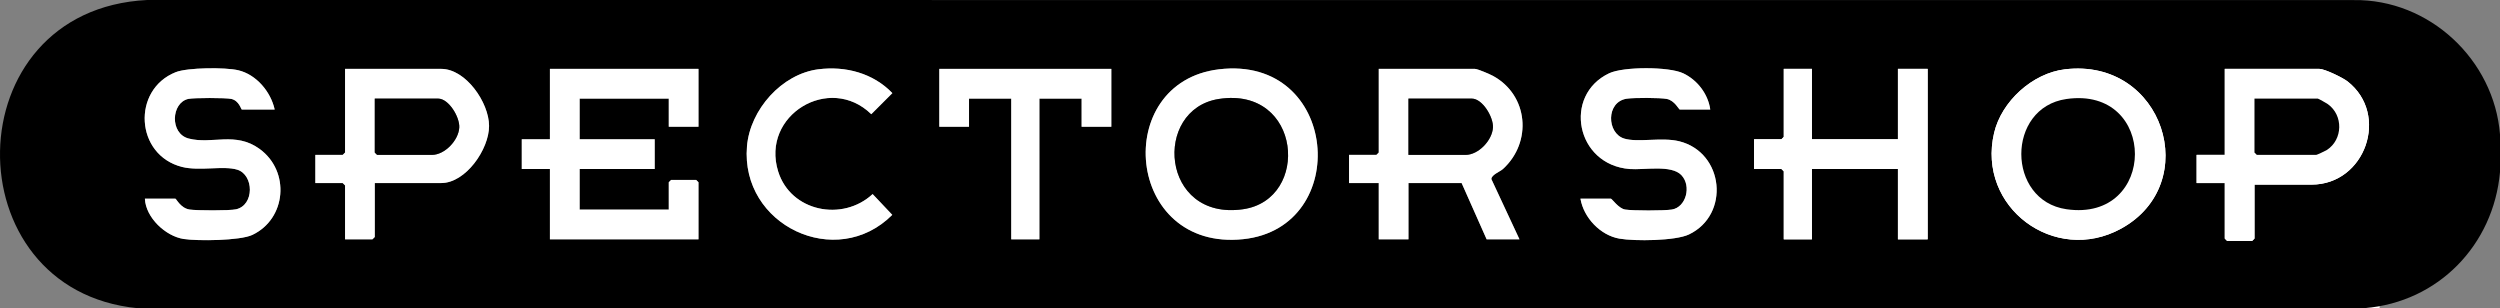
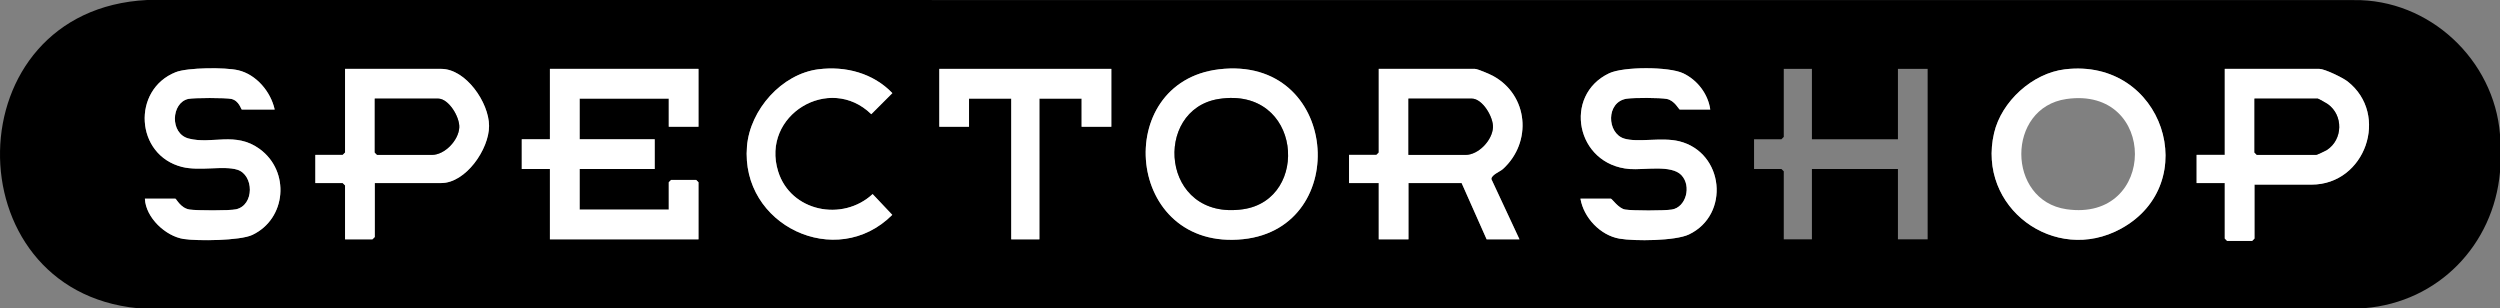
<svg xmlns="http://www.w3.org/2000/svg" viewBox="0 0 1598.65 197.09" data-name="Capa 2" id="Capa_2">
  <rect x="0" y="0" width="1598.65" height="197.09" fill="#808080" stroke="none" />
  <defs>
    <style>
      .cls-1 {
        fill: #fff;
      }
    </style>
  </defs>
  <g data-name="Capa 1" id="Capa_1-2">
    <g>
-       <rect height="181" width="400" y="16.05" x="1121.65" class="cls-1" />
      <path d="M1598.65,86.05v24c-4.17,46.6-39.47,83.15-86.51,86.99l-1424.03.05C-30.93,185.69-29.76,6.17,94.11,0l1411.04.06c48.31-.69,89.74,38.16,93.51,85.99ZM175.65,70.05c-2.48-11.35-11.71-22.42-23.35-25.15-8.14-1.91-32.37-1.78-40.02,1.28-28.08,11.24-25.83,53.04,4.16,60.57,11.13,2.8,26.53-.95,35.26,1.74,10.73,3.31,11.07,22.7-.76,25.34-4.09.91-25.25.83-29.73.15-5.76-.89-8.48-6.94-9.06-6.94h-19.5c.52,12.09,13.2,23.96,24.74,25.76,8.94,1.39,36.11,1.12,43.94-2.58,21.84-10.32,24.34-40.71,4.65-55.01-15.48-11.24-30.38-2.74-45.36-6.64-12.17-3.17-11.16-22.86-.26-25.32,3.42-.77,24.16-.77,27.58,0,5.03,1.13,6.22,6.79,6.71,6.79h21ZM239.65,117.05h42.5c15.66,0,30.6-21.56,30.59-36.5s-14.83-36.5-30.59-36.5h-61.5v53.5l-1.5,1.5h-17.5v18h17.5l1.5,1.5v34.5h17.5l1.5-1.5v-34.5ZM446.65,44.05h-95v45h-18v19h18v45h95v-36.5l-1.5-1.5h-16l-1.5,1.5v17.5h-57v-26h48v-19h-48v-26h57v18h19v-37ZM523.41,44.3c-23.55,2.99-43.78,25.86-45.74,49.26-4.24,50.5,57.1,79.67,92.91,43.84l-12.56-13.29c-19.29,17.86-52.42,11.24-60.42-14.51-11.17-35.97,32.93-62.59,59.56-36.57l13.48-13.48c-12.2-12.73-29.88-17.45-47.22-15.24ZM710.65,44.05h-110v37h19v-18h27v90h18V63.05h27v18h19v-37ZM779.43,44.33c-69.05,8.33-59.94,116.57,15.6,108.6,69.86-7.37,61.32-117.87-15.6-108.6ZM971.65,153.05l-17.98-38.53c.04-2.77,5.5-4.7,7.46-6.49,18.74-17.13,16.23-47.18-6.44-59.51-2-1.09-9.84-4.47-11.53-4.47h-61.5v53.5l-1.5,1.5h-17.5v18h19v36h19v-36h34l16,36h21ZM1093.65,70.05c-1.42-10.01-8.26-18.89-17.32-23.18-9.14-4.33-38.22-4.33-47.36,0-29.61,14.03-21.34,58.5,13.15,61.22,9.28.73,26.63-2.91,33.08,3.92,6.58,6.96,2.98,20.55-6.11,21.99-4.99.79-24.9.79-29.89,0-4.15-.66-8.44-6.94-9.06-6.94h-19.5c2.03,12.11,12.69,23.44,24.95,25.55,9.78,1.69,35.74,1.47,44.43-2.68,26.39-12.6,22.49-52.39-6.17-59.58-11.12-2.79-26.53.95-35.26-1.74-11.12-3.43-11.74-23.43,1.62-25.49,4.39-.68,21.5-.69,25.71.17,4.96,1,7.68,6.77,8.23,6.77h19.5ZM1158.65,44.05h-18v43.5l-1.5,1.5h-17.5v19h17.5l1.5,1.5v43.5h18v-45h55v45h19V44.05h-19v45h-55v-45ZM1320.43,44.33c-20.76,2.49-40.55,20.48-45.29,40.71-11.14,47.53,38.74,84.44,81.18,61.18,52.78-28.93,27.1-109.43-35.89-101.89ZM1441.65,118.05h36.5c34.41,0,50.11-44.84,23-66-3.03-2.37-14.6-8-18-8h-60.5v55h-18v18h18v35.5l1.5,1.5h16l1.5-1.5v-34.5Z" />
      <polygon points="446.65 44.05 446.65 81.05 427.65 81.05 427.65 63.05 370.65 63.05 370.65 89.05 418.65 89.05 418.65 108.05 370.65 108.05 370.65 134.05 427.65 134.05 427.65 116.55 429.15 115.05 445.15 115.05 446.65 116.55 446.65 153.05 351.65 153.05 351.65 108.05 333.65 108.05 333.65 89.05 351.65 89.05 351.65 44.05 446.65 44.05" class="cls-1" />
      <path d="M971.65,153.05h-21l-16-36h-34v36h-19v-36h-19v-18h17.5l1.5-1.5v-53.5h61.5c1.69,0,9.53,3.38,11.53,4.47,22.67,12.33,25.18,42.38,6.44,59.51-1.96,1.79-7.42,3.72-7.46,6.49l17.98,38.53ZM900.65,99.05h36.5c8.27,0,17.1-9.34,17.54-17.53.36-6.55-6.67-18.47-13.54-18.47h-40.5v36Z" class="cls-1" />
-       <polygon points="1158.65 44.05 1158.65 89.05 1213.65 89.05 1213.65 44.05 1232.65 44.05 1232.65 153.05 1213.65 153.05 1213.65 108.05 1158.65 108.05 1158.65 153.05 1140.65 153.05 1140.65 109.55 1139.15 108.05 1121.65 108.05 1121.65 89.05 1139.15 89.05 1140.65 87.55 1140.65 44.05 1158.65 44.05" class="cls-1" />
      <path d="M779.43,44.33c76.91-9.27,85.46,101.22,15.6,108.6-75.54,7.97-84.65-100.27-15.6-108.6ZM779.39,63.29c-42.45,6.6-37.22,78.12,15.5,70.5,43.28-6.25,37.5-78.74-15.5-70.5Z" class="cls-1" />
      <path d="M1441.65,118.05v34.5l-1.5,1.5h-16l-1.5-1.5v-35.5h-18v-18h18v-55h60.5c3.4,0,14.97,5.63,18,8,27.11,21.16,11.41,66-23,66h-36.5ZM1441.65,63.05v34.5l1.5,1.5h38c.44,0,5.97-2.59,6.84-3.16,10.21-6.71,10.55-22.11.6-29.27-.8-.57-6.07-3.56-6.44-3.56h-40.5Z" class="cls-1" />
      <path d="M1320.43,44.33c63-7.54,88.68,72.96,35.89,101.89-42.44,23.26-92.32-13.65-81.18-61.18,4.74-20.23,24.53-38.22,45.29-40.71ZM1321.41,63.31c-38.59,5.53-38.37,64.92,0,70.48,58.26,8.45,58.51-78.86,0-70.48Z" class="cls-1" />
      <path d="M239.65,117.05v34.5l-1.5,1.5h-17.5v-34.5l-1.5-1.5h-17.5v-18h17.5l1.5-1.5v-53.5h61.5c15.76,0,30.58,21.59,30.59,36.5s-14.93,36.5-30.59,36.5h-42.5ZM239.65,63.05v34.5l1.5,1.5h35c8.27,0,17.1-9.34,17.54-17.53.36-6.55-6.67-18.47-13.54-18.47h-40.5Z" class="cls-1" />
      <path d="M175.65,70.05h-21c-.49,0-1.68-5.65-6.71-6.79-3.42-.77-24.16-.77-27.58,0-10.9,2.46-11.91,22.15.26,25.32,14.98,3.9,29.88-4.6,45.36,6.64,19.69,14.29,17.19,44.69-4.65,55.01-7.83,3.7-34.99,3.97-43.94,2.58-11.54-1.8-24.22-13.67-24.74-25.76h19.5c.59,0,3.3,6.05,9.06,6.94,4.47.69,25.64.77,29.73-.15,11.83-2.64,11.49-22.03.76-25.34-8.73-2.7-24.13,1.05-35.26-1.74-29.99-7.54-32.24-49.34-4.16-60.57,7.64-3.06,31.87-3.19,40.02-1.28,11.65,2.73,20.87,13.8,23.35,25.15Z" class="cls-1" />
      <path d="M1093.65,70.05h-19.5c-.55,0-3.27-5.77-8.23-6.77-4.21-.85-21.31-.84-25.71-.17-13.36,2.06-12.74,22.06-1.62,25.49,8.73,2.69,24.13-1.05,35.26,1.74,28.66,7.19,32.56,46.98,6.17,59.58-8.69,4.15-34.65,4.37-44.43,2.68-12.25-2.12-22.92-13.44-24.95-25.55h19.5c.62,0,4.91,6.28,9.06,6.94,4.99.79,24.9.79,29.89,0,9.08-1.44,12.69-15.03,6.11-21.99-6.45-6.82-23.81-3.19-33.08-3.92-34.49-2.71-42.75-47.19-13.15-61.22,9.14-4.33,38.22-4.33,47.36,0,9.06,4.3,15.9,13.17,17.32,23.18Z" class="cls-1" />
      <polygon points="710.65 44.05 710.65 81.05 691.65 81.05 691.65 63.05 664.65 63.05 664.65 153.05 646.65 153.05 646.65 63.05 619.65 63.05 619.65 81.05 600.65 81.05 600.65 44.05 710.65 44.05" class="cls-1" />
      <path d="M523.41,44.3c17.34-2.2,35.02,2.51,47.22,15.24l-13.48,13.48c-26.63-26.02-70.73.61-59.56,36.57,8,25.76,41.13,32.38,60.42,14.51l12.56,13.29c-35.81,35.82-97.15,6.65-92.91-43.84,1.96-23.4,22.19-46.27,45.74-49.26Z" class="cls-1" />
      <path d="M900.65,99.05v-36h40.5c6.88,0,13.9,11.92,13.54,18.47-.44,8.2-9.27,17.53-17.54,17.53h-36.5Z" />
      <path d="M779.39,63.29c53-8.24,58.78,64.25,15.5,70.5-52.72,7.62-57.95-63.9-15.5-70.5Z" />
-       <path d="M1441.65,63.05h40.5c.37,0,5.64,2.99,6.44,3.56,9.95,7.16,9.61,22.56-.6,29.27-.87.57-6.4,3.16-6.84,3.16h-38l-1.5-1.5v-34.5Z" />
-       <path d="M1321.41,63.31c58.51-8.38,58.26,78.92,0,70.48-38.37-5.56-38.59-64.95,0-70.48Z" />
+       <path d="M1441.65,63.05h40.5c.37,0,5.64,2.99,6.44,3.56,9.95,7.16,9.61,22.56-.6,29.27-.87.57-6.4,3.16-6.84,3.16h-38l-1.5-1.5Z" />
      <path d="M239.65,63.05h40.5c6.88,0,13.9,11.92,13.54,18.47-.44,8.2-9.27,17.53-17.54,17.53h-35l-1.5-1.5v-34.5Z" />
    </g>
  </g>
</svg>